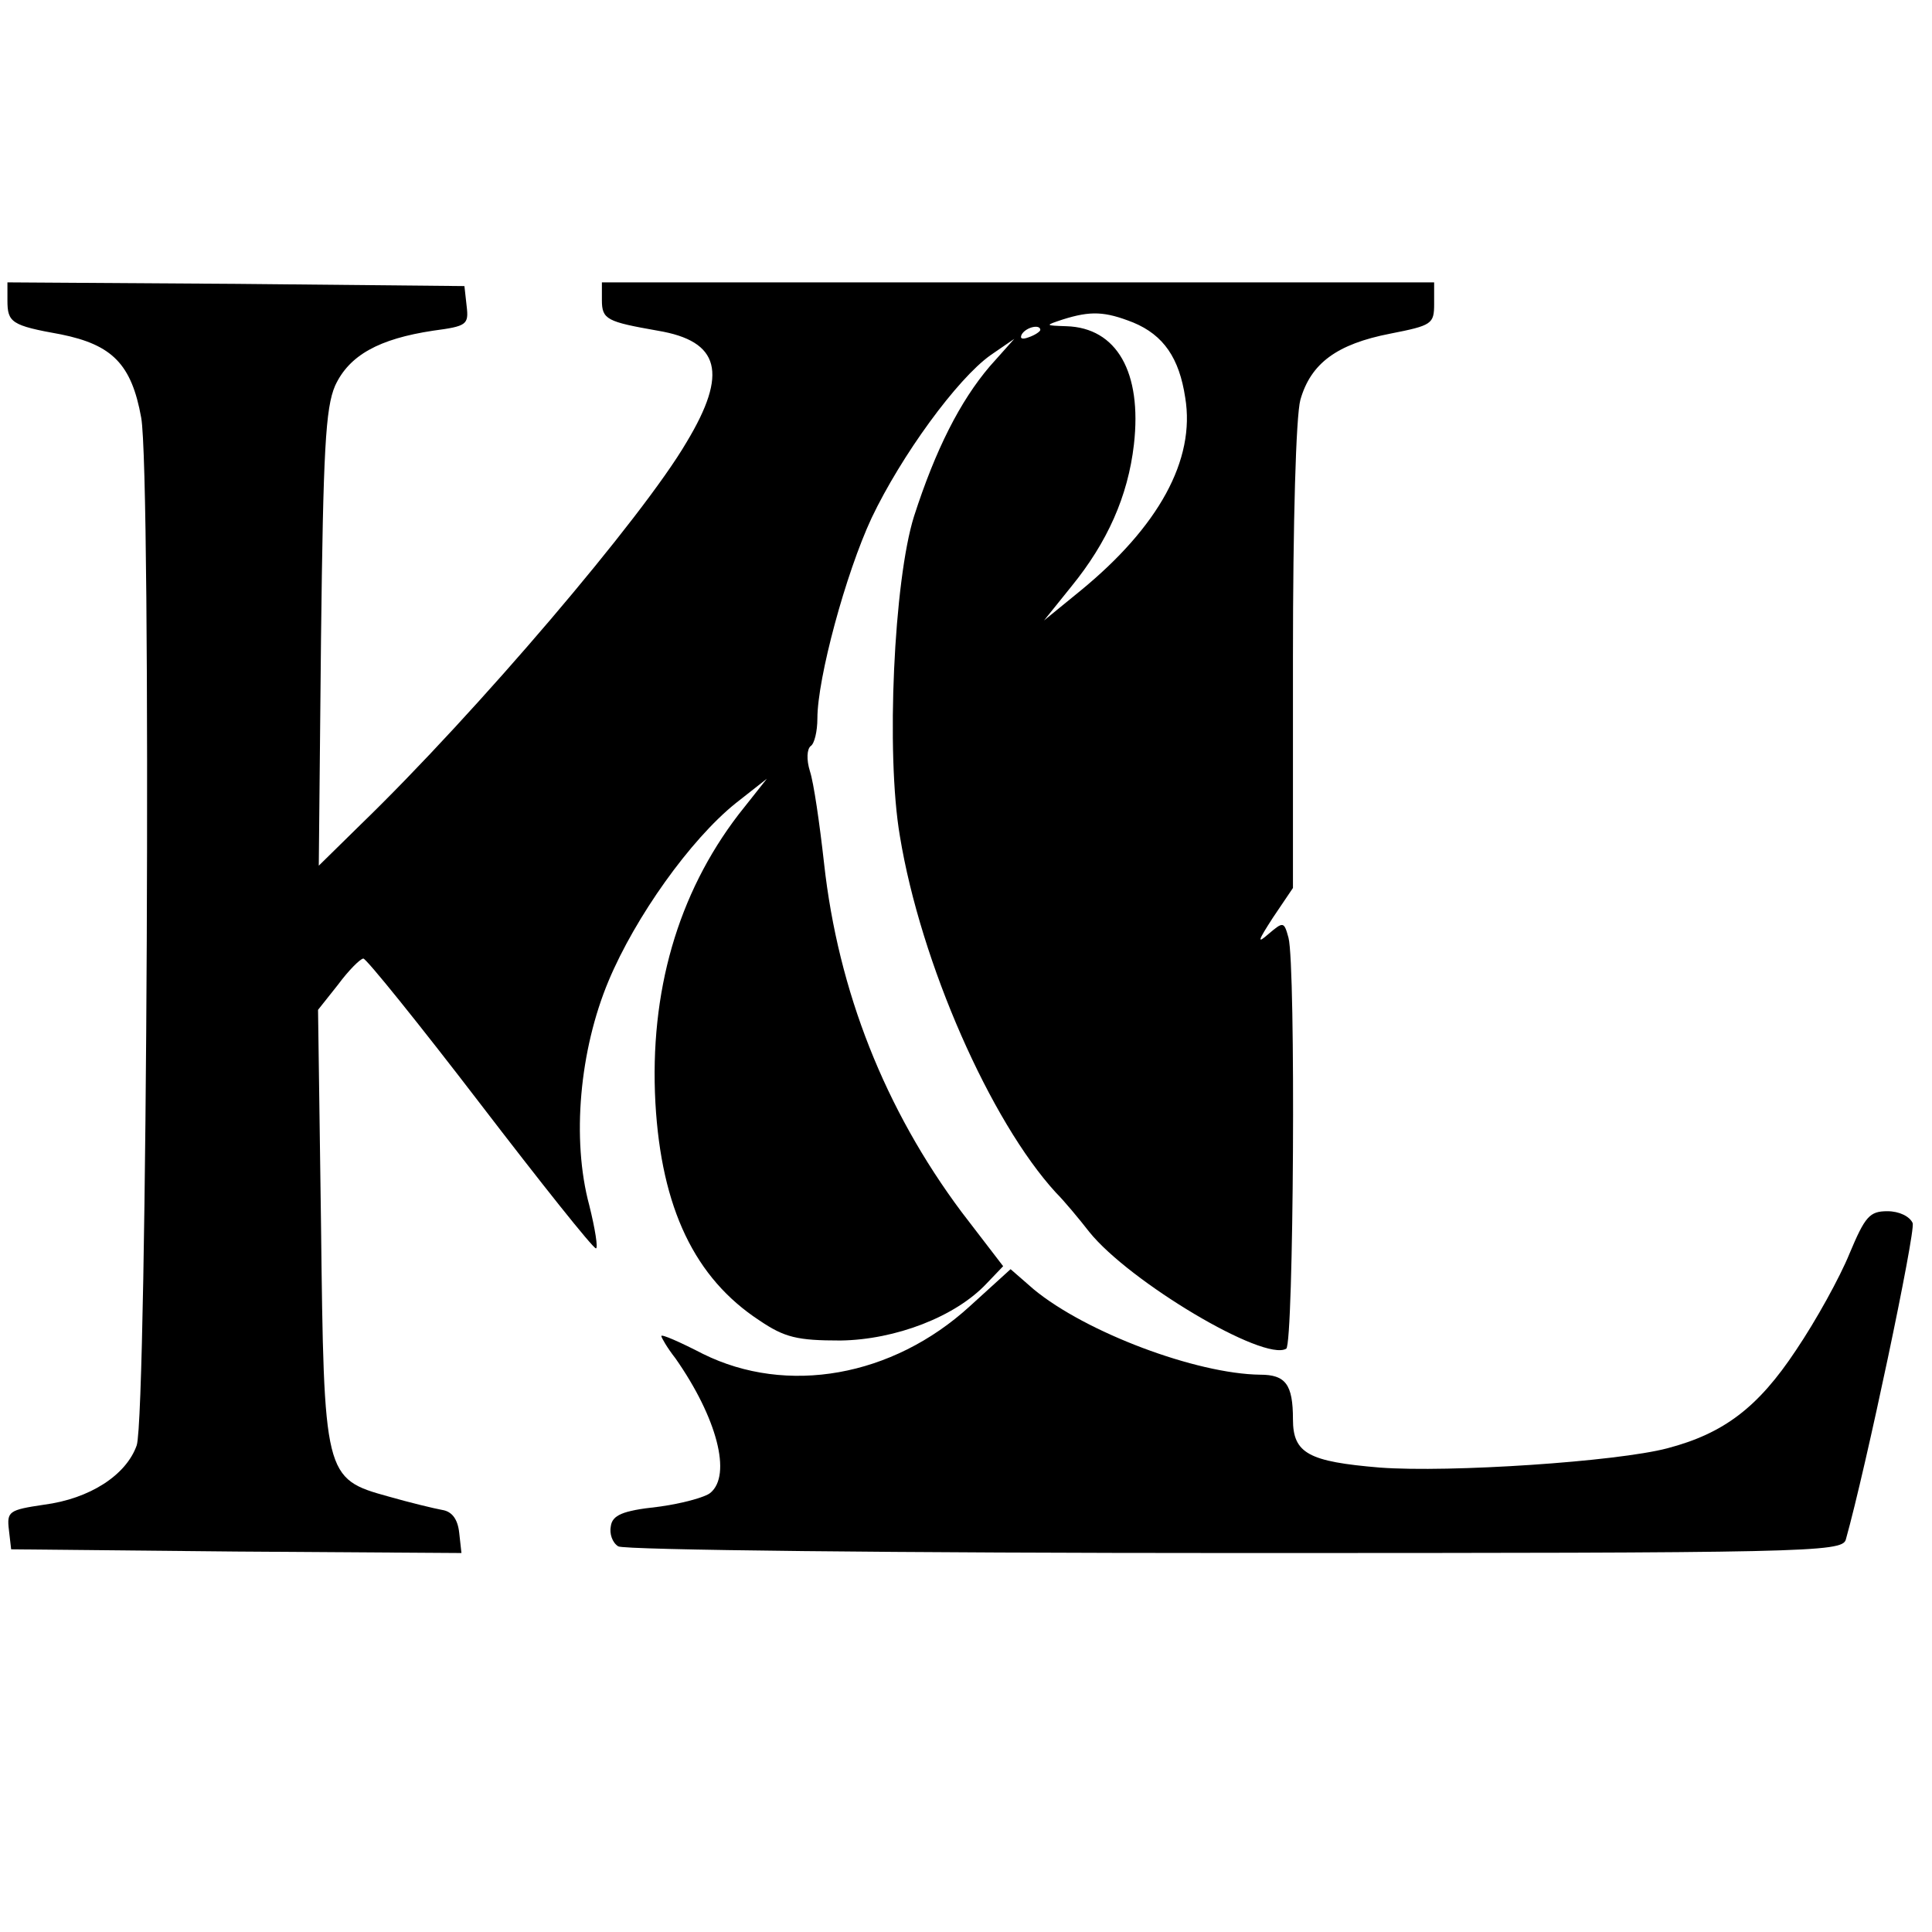
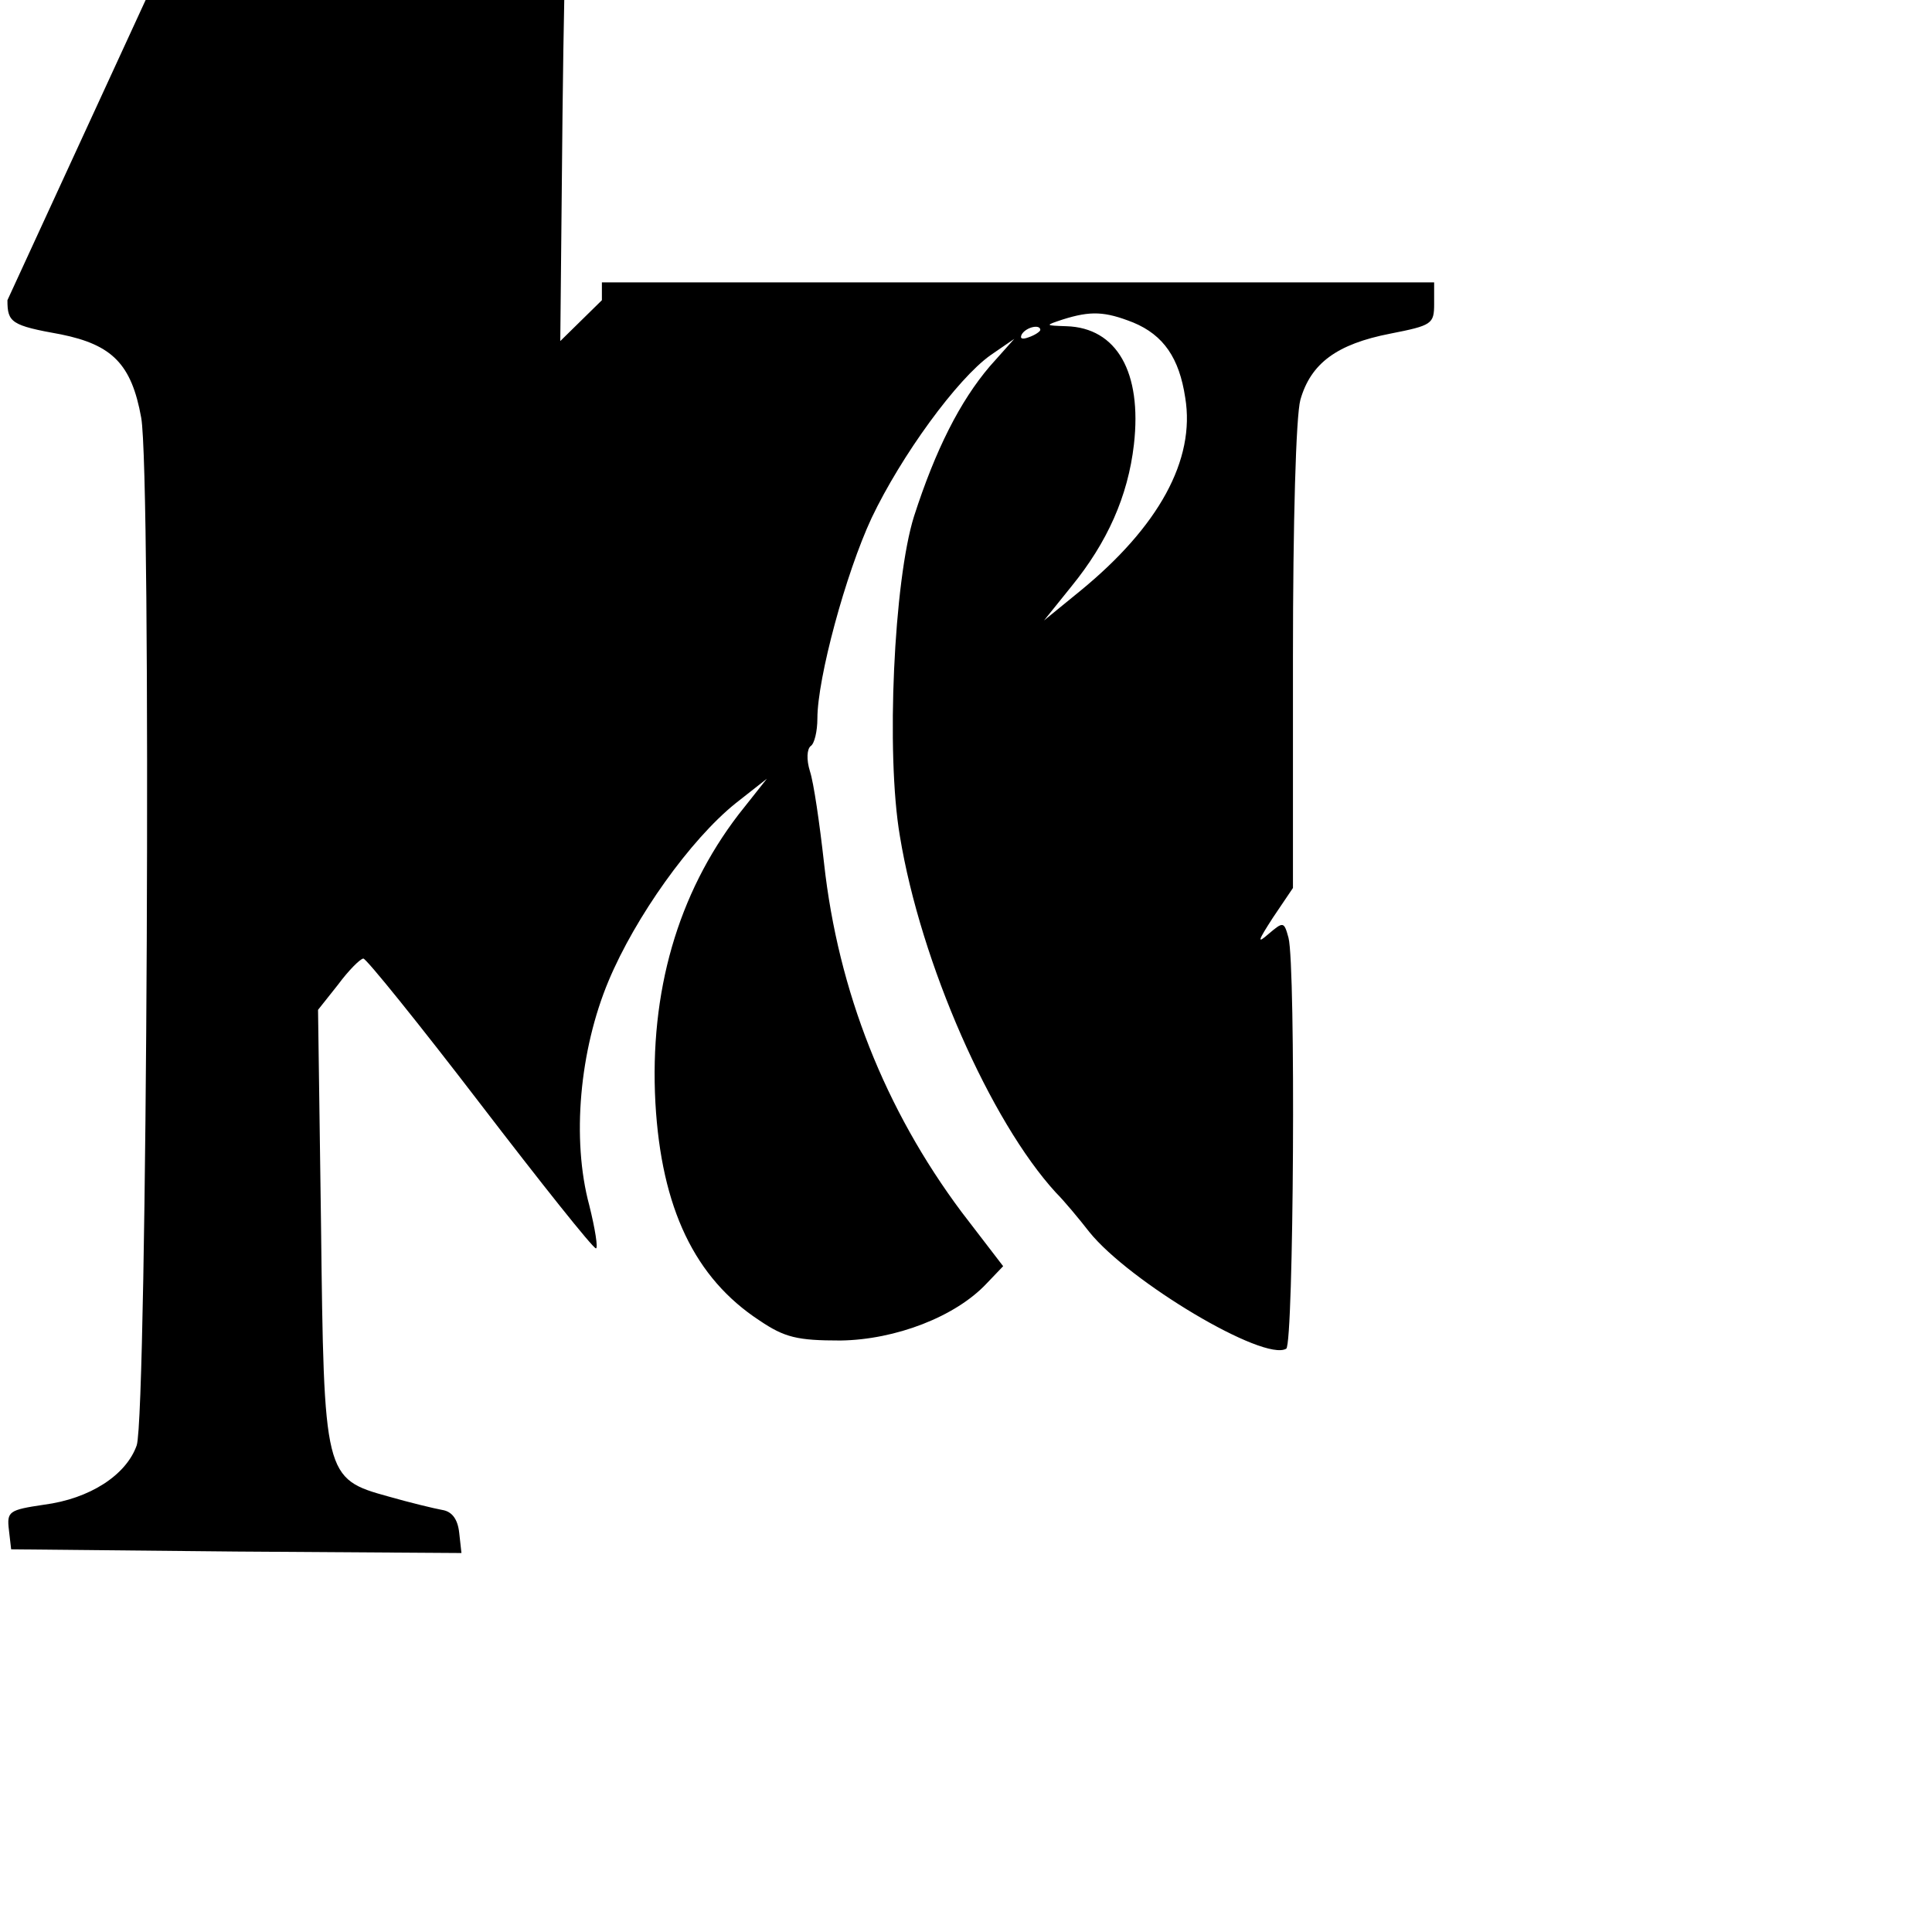
<svg xmlns="http://www.w3.org/2000/svg" version="1.0" width="260pt" height="260pt" viewBox="0 0 260 260" preserveAspectRatio="xMidYMid meet">
  <g transform="translate(0,260) scale(0.1,-0.1)" fill="#000000" stroke="none">
-     <path d="M10 2196 c0 -30 5 -34 72 -46 69 -14 95 -40 108 -112 14 -76 8 -1340 -6 -1383 -14 -40 -63 -72 -125 -80 -47 -7 -50 -9 -47 -34 l3 -26 303 -3 303 -2 -3 27 c-2 19 -10 29 -23 31 -11 2 -44 10 -72 18 -87 24 -87 27 -91 367 l-4 288 27 34 c14 19 30 35 34 35 4 0 75 -88 157 -195 82 -107 152 -195 156 -195 3 0 -1 26 -9 58 -24 89 -13 209 26 302 36 86 110 190 171 239 l42 33 -38 -48 c-82 -107 -120 -239 -112 -388 8 -142 53 -236 140 -293 34 -23 51 -27 109 -27 74 1 155 32 197 77 l22 23 -56 73 c-103 138 -166 297 -185 469 -6 54 -14 109 -19 124 -5 16 -4 30 1 34 5 3 9 20 9 37 0 54 38 195 73 270 40 84 115 187 160 219 l32 22 -33 -37 c-40 -47 -73 -112 -102 -202 -27 -86 -38 -319 -19 -430 28 -171 122 -384 210 -480 11 -11 31 -35 45 -53 54 -67 235 -175 265 -157 10 7 13 515 3 553 -6 22 -7 22 -27 5 -16 -14 -14 -9 6 22 l27 40 0 310 c0 182 4 325 10 347 14 49 49 75 121 89 56 11 59 13 59 40 l0 29 -560 0 -560 0 0 -24 c0 -26 7 -29 75 -41 84 -14 95 -57 39 -150 -59 -101 -283 -364 -439 -515 l-56 -55 3 305 c3 254 6 311 19 341 19 41 59 63 132 74 45 6 48 8 45 33 l-3 27 -307 3 -308 2 0 -24z m1515 -30 c41 -17 62 -48 70 -101 14 -84 -36 -174 -141 -260 l-49 -40 37 46 c48 59 76 121 84 191 11 97 -23 157 -91 159 -29 1 -29 1 -5 9 38 12 57 11 95 -4z m-125 -10 c0 -2 -7 -7 -16 -10 -8 -3 -12 -2 -9 4 6 10 25 14 25 6z" />
-     <path d="M2489 913 c-13 -32 -45 -90 -72 -130 -51 -77 -97 -112 -173 -132 -68 -18 -293 -33 -387 -26 -96 8 -117 19 -117 65 0 47 -10 60 -44 60 -86 1 -235 57 -305 115 l-31 27 -55 -50 c-104 -95 -246 -120 -359 -64 -31 16 -56 27 -56 24 0 -2 8 -16 19 -30 56 -80 76 -157 47 -181 -7 -6 -40 -15 -72 -19 -46 -5 -60 -11 -62 -26 -2 -10 2 -22 10 -27 7 -5 381 -9 830 -9 769 0 817 1 822 18 27 96 94 414 90 426 -4 9 -18 16 -34 16 -24 0 -30 -7 -51 -57z" />
+     <path d="M10 2196 c0 -30 5 -34 72 -46 69 -14 95 -40 108 -112 14 -76 8 -1340 -6 -1383 -14 -40 -63 -72 -125 -80 -47 -7 -50 -9 -47 -34 l3 -26 303 -3 303 -2 -3 27 c-2 19 -10 29 -23 31 -11 2 -44 10 -72 18 -87 24 -87 27 -91 367 l-4 288 27 34 c14 19 30 35 34 35 4 0 75 -88 157 -195 82 -107 152 -195 156 -195 3 0 -1 26 -9 58 -24 89 -13 209 26 302 36 86 110 190 171 239 l42 33 -38 -48 c-82 -107 -120 -239 -112 -388 8 -142 53 -236 140 -293 34 -23 51 -27 109 -27 74 1 155 32 197 77 l22 23 -56 73 c-103 138 -166 297 -185 469 -6 54 -14 109 -19 124 -5 16 -4 30 1 34 5 3 9 20 9 37 0 54 38 195 73 270 40 84 115 187 160 219 l32 22 -33 -37 c-40 -47 -73 -112 -102 -202 -27 -86 -38 -319 -19 -430 28 -171 122 -384 210 -480 11 -11 31 -35 45 -53 54 -67 235 -175 265 -157 10 7 13 515 3 553 -6 22 -7 22 -27 5 -16 -14 -14 -9 6 22 l27 40 0 310 c0 182 4 325 10 347 14 49 49 75 121 89 56 11 59 13 59 40 l0 29 -560 0 -560 0 0 -24 l-56 -55 3 305 c3 254 6 311 19 341 19 41 59 63 132 74 45 6 48 8 45 33 l-3 27 -307 3 -308 2 0 -24z m1515 -30 c41 -17 62 -48 70 -101 14 -84 -36 -174 -141 -260 l-49 -40 37 46 c48 59 76 121 84 191 11 97 -23 157 -91 159 -29 1 -29 1 -5 9 38 12 57 11 95 -4z m-125 -10 c0 -2 -7 -7 -16 -10 -8 -3 -12 -2 -9 4 6 10 25 14 25 6z" />
  </g>
</svg>